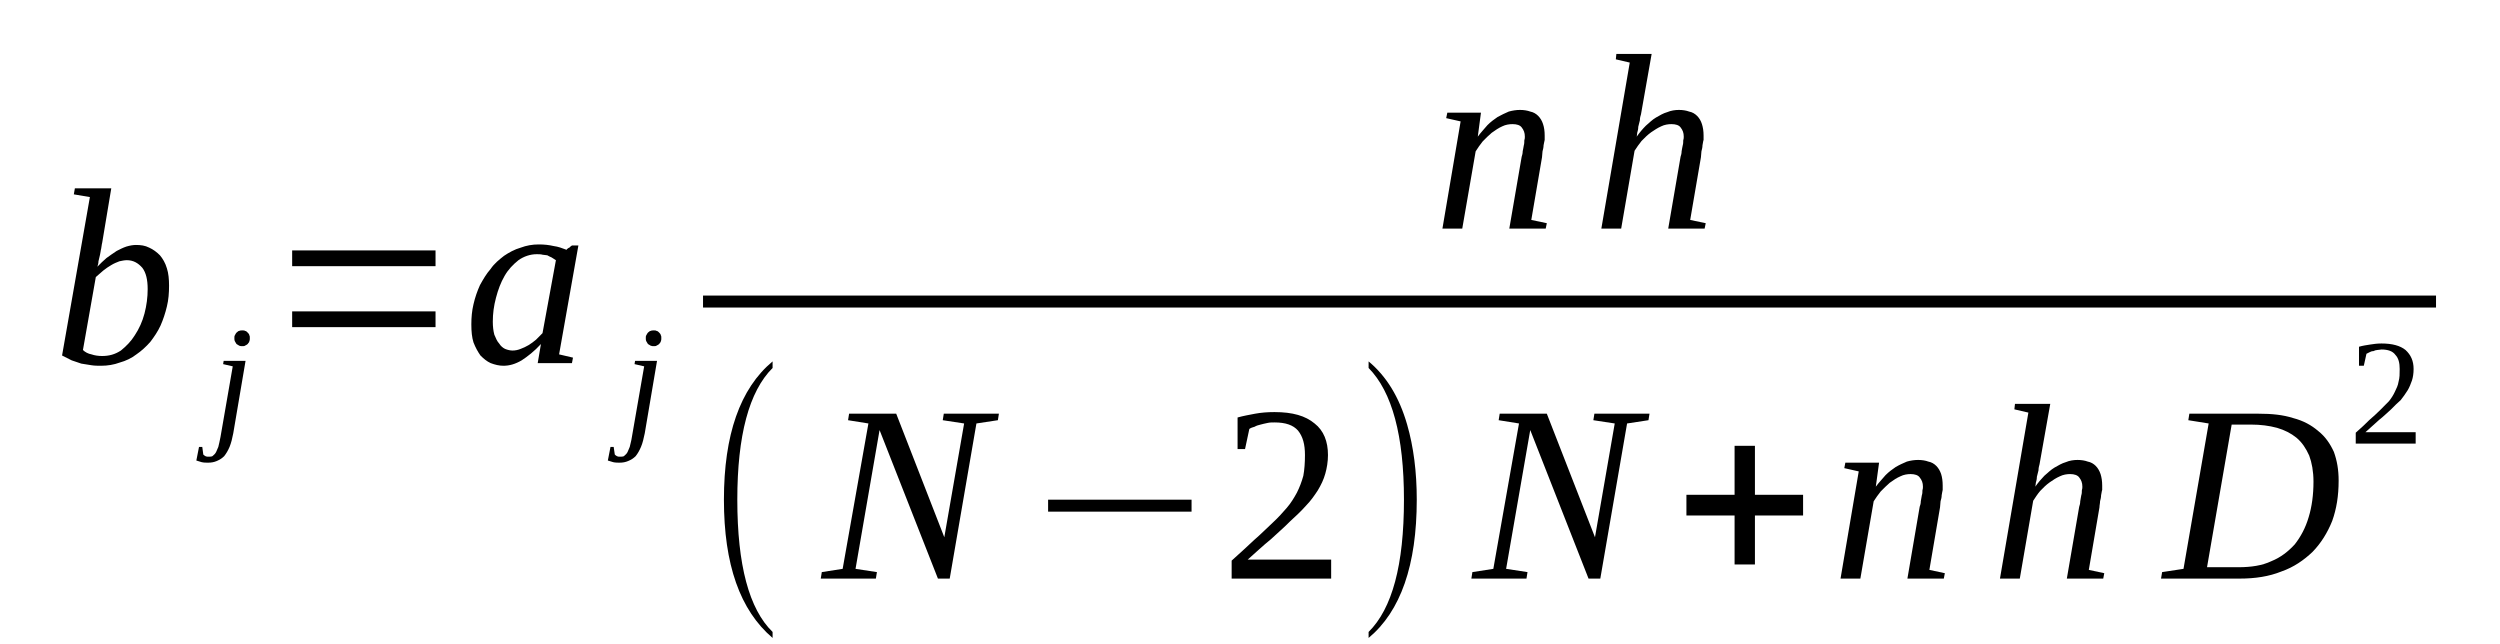
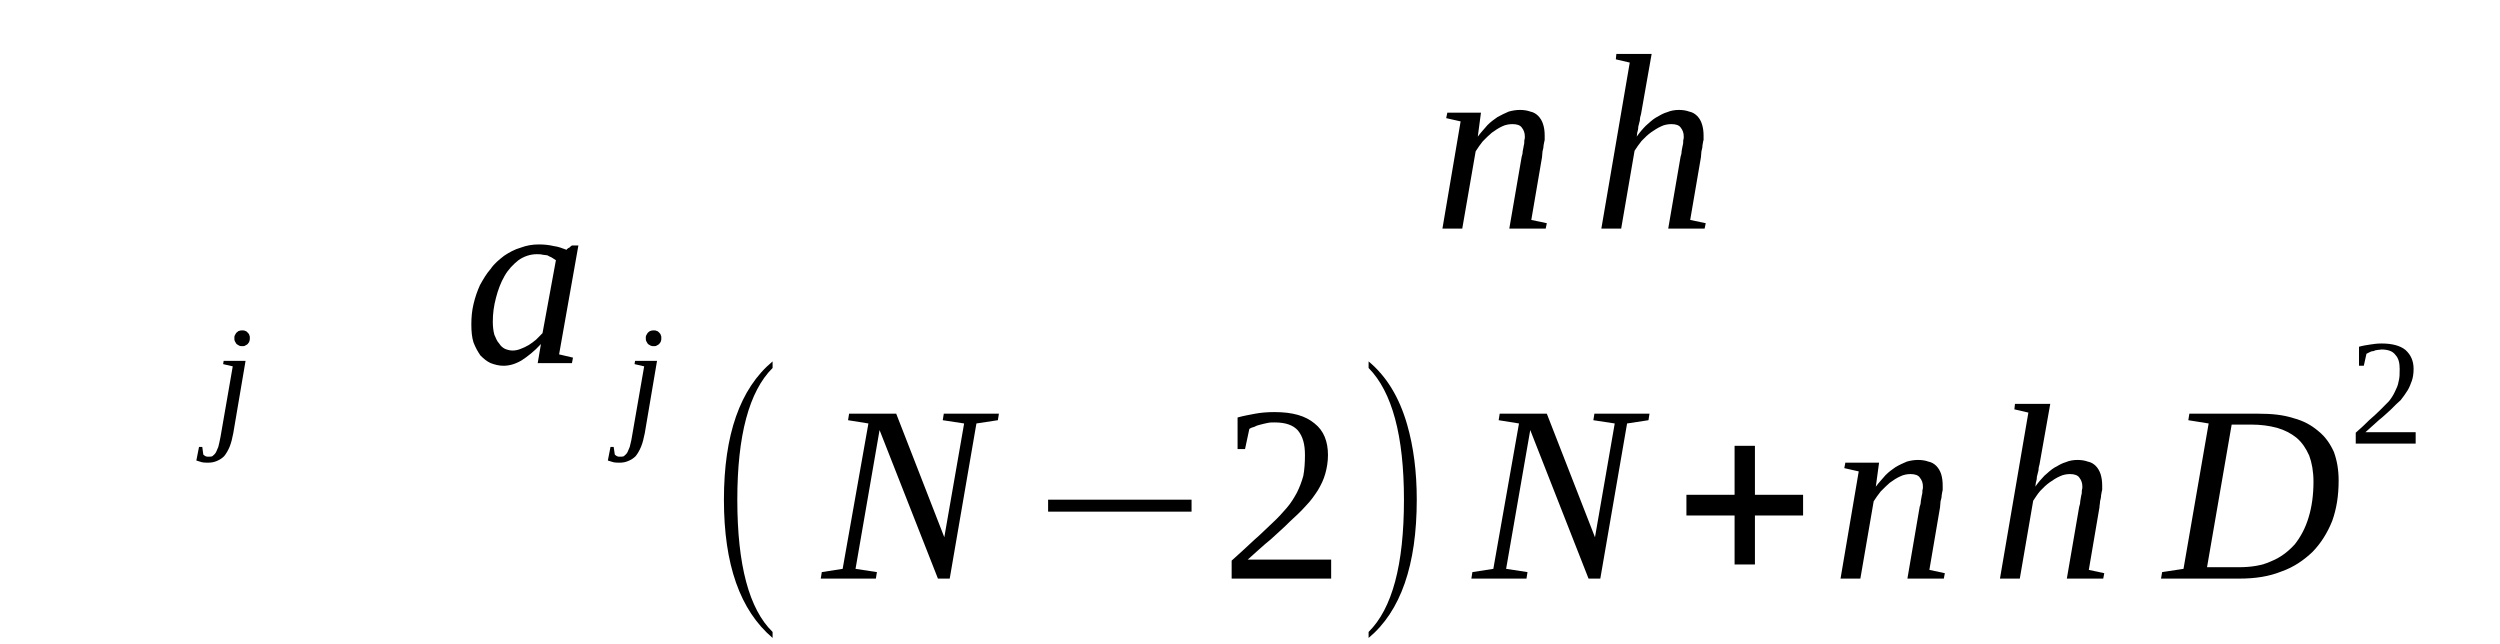
<svg xmlns="http://www.w3.org/2000/svg" height="34pt" version="1.1" viewBox="0 -34 132 34" width="132pt">
  <defs>
    <clipPath id="clip1">
      <path clip-rule="evenodd" d="M0 -33.999H131.956V-0.029H0V-33.999" />
    </clipPath>
  </defs>
  <g id="page1">
    <g>
-       <path clip-path="url(#clip1)" d="M4.746 -23.594L3.898 -23.738L3.953 -24.055H5.875L5.395 -21.18C5.367 -21.094 5.367 -20.98 5.34 -20.863C5.312 -20.777 5.312 -20.664 5.281 -20.551C5.254 -20.434 5.227 -20.32 5.199 -20.203C5.199 -20.09 5.168 -20.004 5.141 -19.918C5.312 -20.09 5.453 -20.234 5.621 -20.375C5.82 -20.52 5.988 -20.637 6.16 -20.75C6.328 -20.836 6.496 -20.922 6.668 -20.98C6.863 -21.039 7.035 -21.066 7.176 -21.066C7.43 -21.066 7.656 -21.039 7.883 -20.922C8.078 -20.836 8.277 -20.691 8.445 -20.52C8.59 -20.348 8.73 -20.117 8.812 -19.832C8.898 -19.57 8.926 -19.254 8.926 -18.91C8.926 -18.539 8.898 -18.164 8.812 -17.82C8.73 -17.473 8.617 -17.129 8.477 -16.812C8.332 -16.496 8.137 -16.211 7.937 -15.949C7.711 -15.691 7.457 -15.461 7.203 -15.289C6.949 -15.09 6.641 -14.945 6.328 -14.859C6.016 -14.742 5.68 -14.688 5.34 -14.688C5.168 -14.688 5 -14.688 4.832 -14.715C4.66 -14.742 4.492 -14.773 4.293 -14.801C4.125 -14.859 3.953 -14.918 3.785 -14.973C3.617 -15.059 3.445 -15.145 3.277 -15.23L4.746 -23.594ZM4.379 -15.52C4.492 -15.406 4.66 -15.32 4.832 -15.289C5 -15.23 5.199 -15.203 5.395 -15.203C5.762 -15.203 6.074 -15.289 6.383 -15.492C6.668 -15.723 6.922 -15.98 7.117 -16.297C7.344 -16.641 7.516 -17.016 7.629 -17.445C7.742 -17.875 7.797 -18.309 7.797 -18.738C7.797 -19.227 7.711 -19.602 7.516 -19.859C7.289 -20.117 7.035 -20.262 6.695 -20.262C6.582 -20.262 6.441 -20.234 6.301 -20.203C6.16 -20.148 6.016 -20.09 5.875 -20.004C5.734 -19.918 5.594 -19.832 5.453 -19.715C5.312 -19.602 5.199 -19.484 5.059 -19.371L4.379 -15.52Z" fill-rule="evenodd" />
      <path clip-path="url(#clip1)" d="M12.316 -11.121C12.262 -10.836 12.203 -10.606 12.121 -10.403C12.035 -10.203 11.949 -10.059 11.836 -9.914C11.723 -9.801 11.582 -9.715 11.441 -9.657C11.301 -9.598 11.16 -9.571 10.988 -9.571C10.875 -9.571 10.762 -9.571 10.648 -9.598C10.539 -9.629 10.453 -9.657 10.367 -9.684L10.508 -10.403H10.68L10.734 -10C10.762 -9.973 10.793 -9.946 10.848 -9.914C10.906 -9.887 10.934 -9.887 11.016 -9.887C11.074 -9.887 11.16 -9.887 11.215 -9.914C11.273 -9.973 11.328 -10 11.383 -10.086C11.441 -10.176 11.469 -10.289 11.527 -10.403C11.555 -10.547 11.609 -10.719 11.641 -10.922L12.289 -14.657L11.781 -14.774L11.809 -14.946H12.965L12.316 -11.121ZM13.191 -16.153C13.191 -16.094 13.191 -16.035 13.164 -15.981C13.164 -15.922 13.109 -15.895 13.078 -15.836C13.051 -15.809 12.996 -15.778 12.938 -15.75C12.91 -15.723 12.855 -15.723 12.797 -15.723C12.742 -15.723 12.684 -15.723 12.629 -15.75C12.57 -15.778 12.543 -15.809 12.488 -15.836C12.457 -15.895 12.43 -15.922 12.402 -15.981C12.375 -16.035 12.375 -16.094 12.375 -16.153C12.375 -16.211 12.375 -16.266 12.402 -16.297C12.43 -16.352 12.457 -16.41 12.488 -16.438C12.543 -16.469 12.57 -16.528 12.629 -16.528C12.684 -16.555 12.742 -16.555 12.797 -16.555C12.855 -16.555 12.91 -16.555 12.938 -16.528C12.996 -16.528 13.051 -16.469 13.078 -16.438C13.109 -16.41 13.164 -16.352 13.164 -16.297C13.191 -16.266 13.191 -16.211 13.191 -16.153Z" fill-rule="evenodd" />
-       <path clip-path="url(#clip1)" d="M15.426 -16.727V-17.559H22.996V-16.727H15.426ZM15.426 -19.946V-20.778H22.996V-19.946H15.426Z" fill-rule="evenodd" />
      <path clip-path="url(#clip1)" d="M29.52 -15.289L30.254 -15.117L30.199 -14.828H28.391L28.562 -15.836C28.223 -15.461 27.855 -15.176 27.543 -14.973C27.203 -14.774 26.895 -14.688 26.582 -14.688C26.355 -14.688 26.133 -14.742 25.906 -14.828C25.707 -14.918 25.539 -15.059 25.367 -15.231C25.227 -15.434 25.113 -15.633 25 -15.922C24.918 -16.18 24.887 -16.496 24.887 -16.871C24.887 -17.242 24.918 -17.59 25 -17.934C25.086 -18.309 25.199 -18.625 25.34 -18.942C25.512 -19.254 25.68 -19.543 25.906 -19.801C26.102 -20.09 26.355 -20.289 26.613 -20.492C26.867 -20.664 27.176 -20.836 27.488 -20.922C27.797 -21.039 28.109 -21.094 28.449 -21.094C28.73 -21.094 28.984 -21.067 29.238 -21.008C29.465 -20.981 29.691 -20.895 29.918 -20.809C29.918 -20.836 29.945 -20.836 29.945 -20.864C29.973 -20.864 29.973 -20.864 30 -20.895C30 -20.895 30.031 -20.922 30.059 -20.922C30.086 -20.953 30.145 -21.008 30.199 -21.039H30.539L29.52 -15.289ZM29.352 -20.262C29.266 -20.321 29.184 -20.375 29.125 -20.407C29.043 -20.434 28.957 -20.492 28.898 -20.52C28.816 -20.52 28.73 -20.551 28.645 -20.551C28.562 -20.578 28.449 -20.578 28.336 -20.578C27.996 -20.578 27.656 -20.461 27.375 -20.262C27.09 -20.032 26.836 -19.774 26.641 -19.43C26.441 -19.082 26.301 -18.711 26.188 -18.278C26.074 -17.848 26.02 -17.446 26.02 -17.016C26.02 -16.754 26.047 -16.528 26.102 -16.325C26.188 -16.125 26.246 -15.981 26.355 -15.864C26.441 -15.723 26.555 -15.633 26.668 -15.578C26.809 -15.52 26.949 -15.492 27.062 -15.492C27.203 -15.492 27.348 -15.52 27.488 -15.578C27.629 -15.633 27.77 -15.692 27.91 -15.778C28.051 -15.864 28.164 -15.95 28.305 -16.067C28.418 -16.18 28.531 -16.297 28.645 -16.41L29.352 -20.262Z" fill-rule="evenodd" />
      <path clip-path="url(#clip1)" d="M34.043 -11.121C33.984 -10.836 33.93 -10.606 33.844 -10.403C33.758 -10.203 33.676 -10.059 33.562 -9.914C33.449 -9.801 33.309 -9.715 33.164 -9.657C33.023 -9.598 32.883 -9.571 32.715 -9.571C32.602 -9.571 32.488 -9.571 32.375 -9.598C32.262 -9.629 32.176 -9.657 32.094 -9.684L32.234 -10.403H32.402L32.461 -10C32.488 -9.973 32.516 -9.946 32.574 -9.914C32.629 -9.887 32.656 -9.887 32.742 -9.887C32.797 -9.887 32.883 -9.887 32.941 -9.914C32.996 -9.973 33.051 -10 33.109 -10.086C33.164 -10.176 33.195 -10.289 33.25 -10.403C33.277 -10.547 33.336 -10.719 33.363 -10.922L34.012 -14.657L33.504 -14.774L33.531 -14.946H34.691L34.043 -11.121ZM34.918 -16.153C34.918 -16.094 34.918 -16.035 34.891 -15.981C34.891 -15.922 34.832 -15.895 34.805 -15.836C34.777 -15.809 34.719 -15.778 34.664 -15.75C34.633 -15.723 34.578 -15.723 34.523 -15.723C34.465 -15.723 34.41 -15.723 34.352 -15.75C34.297 -15.778 34.266 -15.809 34.211 -15.836C34.184 -15.895 34.152 -15.922 34.125 -15.981C34.098 -16.035 34.098 -16.094 34.098 -16.153C34.098 -16.211 34.098 -16.266 34.125 -16.297C34.152 -16.352 34.184 -16.41 34.211 -16.438C34.266 -16.469 34.297 -16.528 34.352 -16.528C34.41 -16.555 34.465 -16.555 34.523 -16.555C34.578 -16.555 34.633 -16.555 34.664 -16.528C34.719 -16.528 34.777 -16.469 34.805 -16.438C34.832 -16.41 34.891 -16.352 34.891 -16.297C34.918 -16.266 34.918 -16.211 34.918 -16.153Z" fill-rule="evenodd" />
      <path clip-path="url(#clip1)" d="M80.512 -26.785C80.512 -26.988 80.457 -27.129 80.344 -27.274C80.258 -27.391 80.09 -27.446 79.863 -27.446C79.691 -27.446 79.496 -27.418 79.324 -27.332C79.129 -27.246 78.957 -27.129 78.762 -26.988C78.59 -26.844 78.449 -26.7 78.281 -26.528C78.141 -26.356 78.027 -26.184 77.914 -26.008L77.207 -21.93H76.16L77.121 -27.59L76.359 -27.762L76.418 -28.051H78.195L78.027 -26.785C78.195 -27.016 78.367 -27.188 78.535 -27.391C78.703 -27.563 78.902 -27.707 79.07 -27.821C79.27 -27.934 79.469 -28.024 79.664 -28.11C79.863 -28.164 80.059 -28.196 80.258 -28.196S80.652 -28.164 80.797 -28.11C80.965 -28.078 81.106 -27.992 81.219 -27.879C81.332 -27.762 81.418 -27.621 81.473 -27.446C81.531 -27.274 81.559 -27.075 81.559 -26.844C81.559 -26.785 81.559 -26.7 81.559 -26.613C81.531 -26.528 81.531 -26.442 81.5 -26.325C81.5 -26.211 81.473 -26.125 81.445 -26.008C81.445 -25.895 81.418 -25.809 81.418 -25.696L80.852 -22.387L81.672 -22.215L81.613 -21.93H79.691L80.344 -25.723C80.371 -25.809 80.398 -25.895 80.398 -26.008C80.43 -26.125 80.43 -26.211 80.457 -26.325C80.484 -26.41 80.484 -26.5 80.484 -26.586C80.512 -26.672 80.512 -26.727 80.512 -26.785Z" fill-rule="evenodd" />
      <path clip-path="url(#clip1)" d="M86.051 -30.696L85.316 -30.867L85.344 -31.153H87.207L86.644 -27.965C86.613 -27.879 86.586 -27.762 86.586 -27.649C86.559 -27.532 86.531 -27.418 86.5 -27.305C86.5 -27.188 86.473 -27.075 86.445 -26.988C86.445 -26.903 86.418 -26.813 86.418 -26.785C86.559 -26.988 86.727 -27.188 86.898 -27.36C87.066 -27.504 87.234 -27.676 87.434 -27.793C87.633 -27.907 87.828 -28.024 88.027 -28.078C88.227 -28.164 88.449 -28.196 88.648 -28.196S89.043 -28.164 89.184 -28.11C89.356 -28.078 89.496 -27.992 89.609 -27.879C89.723 -27.762 89.809 -27.621 89.863 -27.446C89.918 -27.274 89.949 -27.075 89.949 -26.844C89.949 -26.785 89.949 -26.7 89.949 -26.613C89.918 -26.528 89.918 -26.442 89.891 -26.325C89.891 -26.211 89.863 -26.125 89.836 -26.008C89.836 -25.895 89.809 -25.809 89.809 -25.696L89.242 -22.387L90.062 -22.215L90.004 -21.93H88.082L88.734 -25.723C88.762 -25.809 88.789 -25.895 88.789 -26.008C88.816 -26.125 88.816 -26.211 88.848 -26.325C88.875 -26.41 88.875 -26.5 88.875 -26.586C88.902 -26.672 88.902 -26.727 88.902 -26.785C88.902 -26.988 88.848 -27.129 88.734 -27.274C88.648 -27.391 88.481 -27.446 88.254 -27.446C88.082 -27.446 87.887 -27.418 87.715 -27.332C87.519 -27.246 87.348 -27.129 87.18 -27.016C86.981 -26.871 86.84 -26.727 86.672 -26.555C86.531 -26.383 86.418 -26.211 86.305 -26.039L85.598 -21.93H84.551L86.051 -30.696Z" fill-rule="evenodd" />
-       <path clip-path="url(#clip1)" d="M37.12 -18.394H128.622V-17.762H37.12V-18.394Z" fill-rule="evenodd" />
      <path clip-path="url(#clip1)" d="M40.793 -0.633V-0.317C39.07 -1.782 38.223 -4.196 38.223 -7.617C38.223 -11.035 39.07 -13.481 40.793 -14.918V-14.571C39.551 -13.336 38.93 -11.008 38.93 -7.617C38.93 -4.168 39.551 -1.84 40.793 -0.633Z" fill-rule="evenodd" />
      <path clip-path="url(#clip1)" d="M50.906 -11.641L49.777 -11.813L49.832 -12.157H52.742L52.688 -11.813L51.555 -11.641L50.145 -3.45H49.523L46.441 -11.293L45.172 -3.965L46.301 -3.793L46.246 -3.45H43.336L43.391 -3.793L44.492 -3.965L45.852 -11.641L44.777 -11.813L44.832 -12.157H47.32L49.859 -5.633L50.906 -11.641Z" fill-rule="evenodd" />
-       <path clip-path="url(#clip1)" d="M55.34 -6.985V-7.617H62.914V-6.985H55.34Z" fill-rule="evenodd" />
+       <path clip-path="url(#clip1)" d="M55.34 -6.985V-7.617H62.914V-6.985Z" fill-rule="evenodd" />
      <path clip-path="url(#clip1)" d="M70.285 -3.45H65.031V-4.399C65.484 -4.801 65.879 -5.172 66.219 -5.489C66.586 -5.805 66.894 -6.121 67.207 -6.41C67.488 -6.668 67.742 -6.953 67.941 -7.184C68.168 -7.446 68.336 -7.731 68.477 -7.989C68.621 -8.278 68.731 -8.567 68.816 -8.879C68.875 -9.196 68.902 -9.571 68.902 -9.973C68.902 -10.547 68.789 -10.95 68.535 -11.266C68.281 -11.555 67.883 -11.696 67.293 -11.696C67.18 -11.696 67.039 -11.696 66.926 -11.668C66.781 -11.641 66.672 -11.61 66.559 -11.582C66.445 -11.555 66.332 -11.524 66.246 -11.469C66.133 -11.438 66.047 -11.41 65.965 -11.352L65.738 -10.289H65.344V-11.957C65.652 -12.043 65.965 -12.098 66.273 -12.157C66.586 -12.215 66.926 -12.242 67.293 -12.242C68.254 -12.242 68.93 -12.043 69.41 -11.641C69.891 -11.266 70.117 -10.692 70.117 -9.973C70.117 -9.629 70.059 -9.282 69.977 -8.996C69.891 -8.68 69.75 -8.391 69.578 -8.106C69.41 -7.848 69.211 -7.559 68.957 -7.301C68.703 -7.012 68.422 -6.754 68.109 -6.465C67.801 -6.149 67.461 -5.864 67.094 -5.52C66.699 -5.203 66.305 -4.828 65.879 -4.453H70.285V-3.45Z" fill-rule="evenodd" />
      <path clip-path="url(#clip1)" d="M72.262 -0.633C73.508 -1.867 74.129 -4.168 74.129 -7.617C74.129 -10.981 73.508 -13.305 72.262 -14.571V-14.918C73.195 -14.141 73.875 -13.047 74.297 -11.582C74.637 -10.403 74.805 -9.082 74.805 -7.617C74.805 -4.168 73.957 -1.723 72.262 -0.317V-0.633Z" fill-rule="evenodd" />
      <path clip-path="url(#clip1)" d="M85.258 -11.641L84.129 -11.813L84.184 -12.157H87.094L87.039 -11.813L85.91 -11.641L84.496 -3.45H83.875L80.797 -11.293L79.523 -3.965L80.652 -3.793L80.598 -3.45H77.688L77.742 -3.793L78.848 -3.965L80.203 -11.641L79.129 -11.813L79.184 -12.157H81.672L84.215 -5.633L85.258 -11.641Z" fill-rule="evenodd" />
      <path clip-path="url(#clip1)" d="M91.586 -4.196V-6.782H89.043V-7.875H91.586V-10.461H92.66V-7.875H95.203V-6.782H92.66V-4.196H91.586Z" fill-rule="evenodd" />
      <path clip-path="url(#clip1)" d="M101.531 -8.305C101.531 -8.508 101.473 -8.653 101.359 -8.793C101.277 -8.91 101.105 -8.969 100.879 -8.969C100.711 -8.969 100.512 -8.938 100.344 -8.852C100.145 -8.766 99.977 -8.653 99.777 -8.508C99.609 -8.364 99.469 -8.219 99.297 -8.047C99.156 -7.875 99.043 -7.703 98.93 -7.532L98.227 -3.45H97.18L98.141 -9.11L97.379 -9.282L97.434 -9.571H99.215L99.043 -8.305C99.215 -8.535 99.383 -8.707 99.555 -8.91C99.723 -9.082 99.922 -9.227 100.09 -9.34C100.289 -9.457 100.484 -9.543 100.684 -9.629C100.879 -9.684 101.078 -9.715 101.277 -9.715C101.473 -9.715 101.672 -9.684 101.813 -9.629C101.984 -9.598 102.125 -9.512 102.238 -9.399C102.352 -9.282 102.434 -9.141 102.492 -8.969C102.547 -8.793 102.574 -8.594 102.574 -8.364C102.574 -8.305 102.574 -8.219 102.574 -8.133C102.547 -8.047 102.547 -7.961 102.52 -7.848C102.52 -7.731 102.492 -7.645 102.461 -7.532C102.461 -7.414 102.434 -7.328 102.434 -7.215L101.871 -3.91L102.688 -3.735L102.633 -3.45H100.711L101.359 -7.242C101.391 -7.328 101.418 -7.414 101.418 -7.532C101.445 -7.645 101.445 -7.731 101.473 -7.848C101.504 -7.934 101.504 -8.02 101.504 -8.106C101.531 -8.192 101.531 -8.25 101.531 -8.305Z" fill-rule="evenodd" />
      <path clip-path="url(#clip1)" d="M107.098 -12.215L106.359 -12.387L106.391 -12.676H108.254L107.687 -9.485C107.66 -9.399 107.633 -9.282 107.633 -9.168C107.605 -9.055 107.574 -8.938 107.547 -8.824C107.547 -8.707 107.52 -8.594 107.492 -8.508C107.492 -8.422 107.465 -8.336 107.465 -8.305C107.605 -8.508 107.773 -8.707 107.941 -8.879C108.113 -9.024 108.281 -9.196 108.48 -9.313C108.68 -9.426 108.875 -9.543 109.074 -9.598C109.27 -9.684 109.496 -9.715 109.695 -9.715C109.891 -9.715 110.09 -9.684 110.23 -9.629C110.402 -9.598 110.543 -9.512 110.656 -9.399C110.77 -9.282 110.852 -9.141 110.91 -8.969C110.965 -8.793 110.996 -8.594 110.996 -8.364C110.996 -8.305 110.996 -8.219 110.996 -8.133C110.965 -8.047 110.965 -7.961 110.937 -7.848C110.937 -7.731 110.91 -7.645 110.883 -7.532C110.883 -7.414 110.852 -7.328 110.852 -7.215L110.289 -3.91L111.105 -3.735L111.051 -3.45H109.129L109.781 -7.242C109.809 -7.328 109.836 -7.414 109.836 -7.532C109.863 -7.645 109.863 -7.731 109.891 -7.848C109.922 -7.934 109.922 -8.02 109.922 -8.106C109.949 -8.192 109.949 -8.25 109.949 -8.305C109.949 -8.508 109.891 -8.653 109.781 -8.793C109.695 -8.91 109.523 -8.969 109.301 -8.969C109.129 -8.969 108.934 -8.938 108.762 -8.852C108.566 -8.766 108.395 -8.653 108.227 -8.535C108.027 -8.391 107.887 -8.25 107.719 -8.075C107.574 -7.903 107.465 -7.731 107.352 -7.559L106.645 -3.45H105.598L107.098 -12.215Z" fill-rule="evenodd" />
      <path clip-path="url(#clip1)" d="M122.152 -8.567C122.152 -9.11 122.066 -9.571 121.926 -9.946C121.758 -10.317 121.559 -10.633 121.25 -10.891C120.965 -11.121 120.629 -11.293 120.23 -11.41C119.809 -11.524 119.355 -11.582 118.848 -11.582H117.832L116.531 -4.051C116.785 -4.051 117.039 -4.051 117.32 -4.051C117.605 -4.051 117.914 -4.051 118.199 -4.051C118.848 -4.051 119.441 -4.137 119.922 -4.367C120.43 -4.571 120.824 -4.887 121.164 -5.258C121.477 -5.66 121.73 -6.121 121.898 -6.696C122.066 -7.242 122.152 -7.875 122.152 -8.567ZM119.242 -12.157C119.949 -12.157 120.543 -12.098 121.078 -11.926C121.617 -11.785 122.039 -11.555 122.406 -11.239C122.773 -10.95 123.027 -10.578 123.227 -10.145C123.395 -9.684 123.48 -9.196 123.48 -8.621C123.48 -7.817 123.367 -7.129 123.141 -6.496C122.887 -5.864 122.547 -5.317 122.098 -4.856C121.645 -4.426 121.109 -4.051 120.457 -3.825C119.809 -3.563 119.074 -3.45 118.254 -3.45C118.027 -3.45 117.746 -3.45 117.465 -3.45C117.18 -3.45 116.898 -3.45 116.617 -3.45C116.332 -3.45 116.051 -3.45 115.824 -3.45C115.57 -3.45 115.344 -3.45 115.176 -3.45H114.102L114.16 -3.793L115.289 -3.965L116.617 -11.641L115.543 -11.813L115.598 -12.157H119.242Z" fill-rule="evenodd" />
      <path clip-path="url(#clip1)" d="M127.547 -10.578H124.383V-11.153C124.641 -11.383 124.895 -11.61 125.09 -11.813C125.316 -12.012 125.516 -12.188 125.684 -12.36C125.855 -12.532 125.996 -12.676 126.137 -12.817C126.277 -12.992 126.363 -13.133 126.445 -13.305C126.531 -13.481 126.617 -13.653 126.645 -13.852C126.703 -14.055 126.703 -14.254 126.703 -14.516C126.703 -14.828 126.645 -15.09 126.477 -15.262C126.336 -15.461 126.078 -15.547 125.742 -15.547C125.684 -15.547 125.598 -15.52 125.516 -15.52C125.457 -15.52 125.375 -15.492 125.316 -15.461C125.23 -15.461 125.176 -15.434 125.121 -15.407C125.063 -15.375 125.008 -15.348 124.949 -15.321L124.809 -14.688H124.555V-15.692C124.754 -15.75 124.949 -15.778 125.148 -15.809C125.316 -15.836 125.516 -15.864 125.742 -15.864C126.305 -15.864 126.73 -15.75 127.012 -15.52C127.293 -15.262 127.438 -14.946 127.438 -14.516C127.438 -14.286 127.406 -14.082 127.352 -13.911C127.293 -13.739 127.211 -13.536 127.125 -13.395C127.012 -13.219 126.898 -13.047 126.758 -12.875C126.59 -12.731 126.418 -12.559 126.25 -12.387C126.051 -12.215 125.855 -12.012 125.629 -11.84C125.402 -11.641 125.148 -11.411 124.895 -11.18H127.547V-10.578Z" fill-rule="evenodd" />
    </g>
  </g>
</svg>